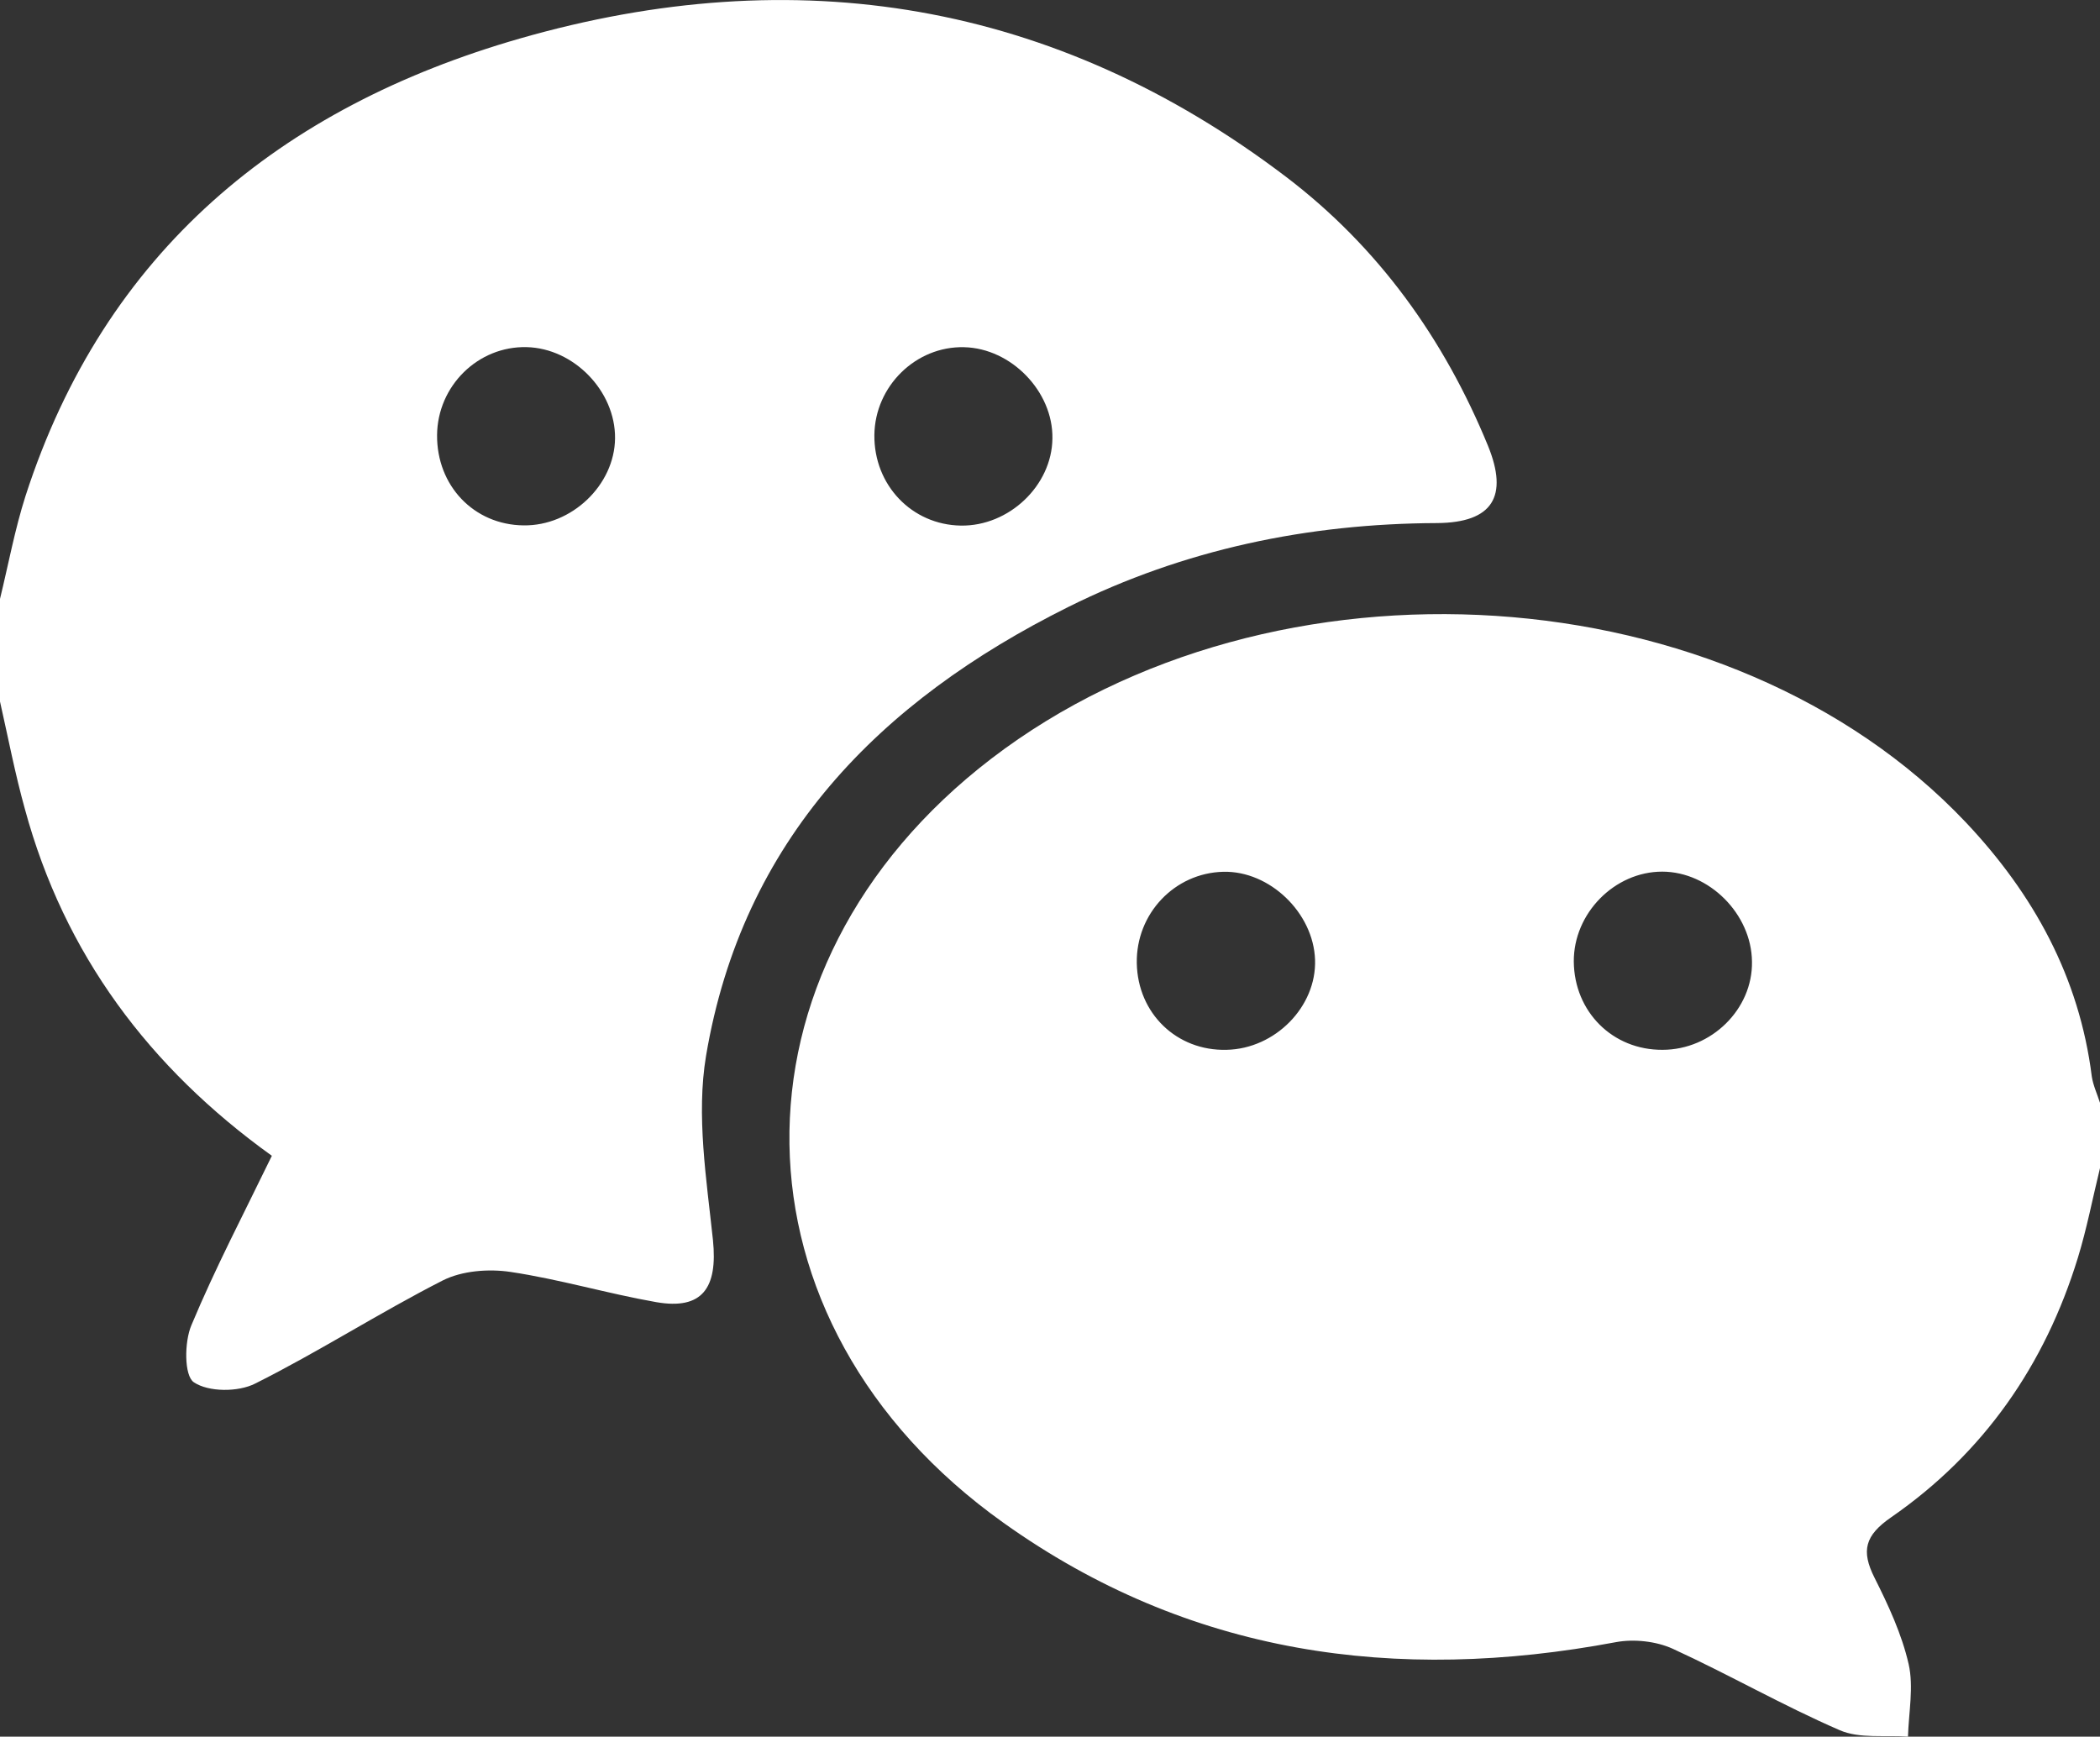
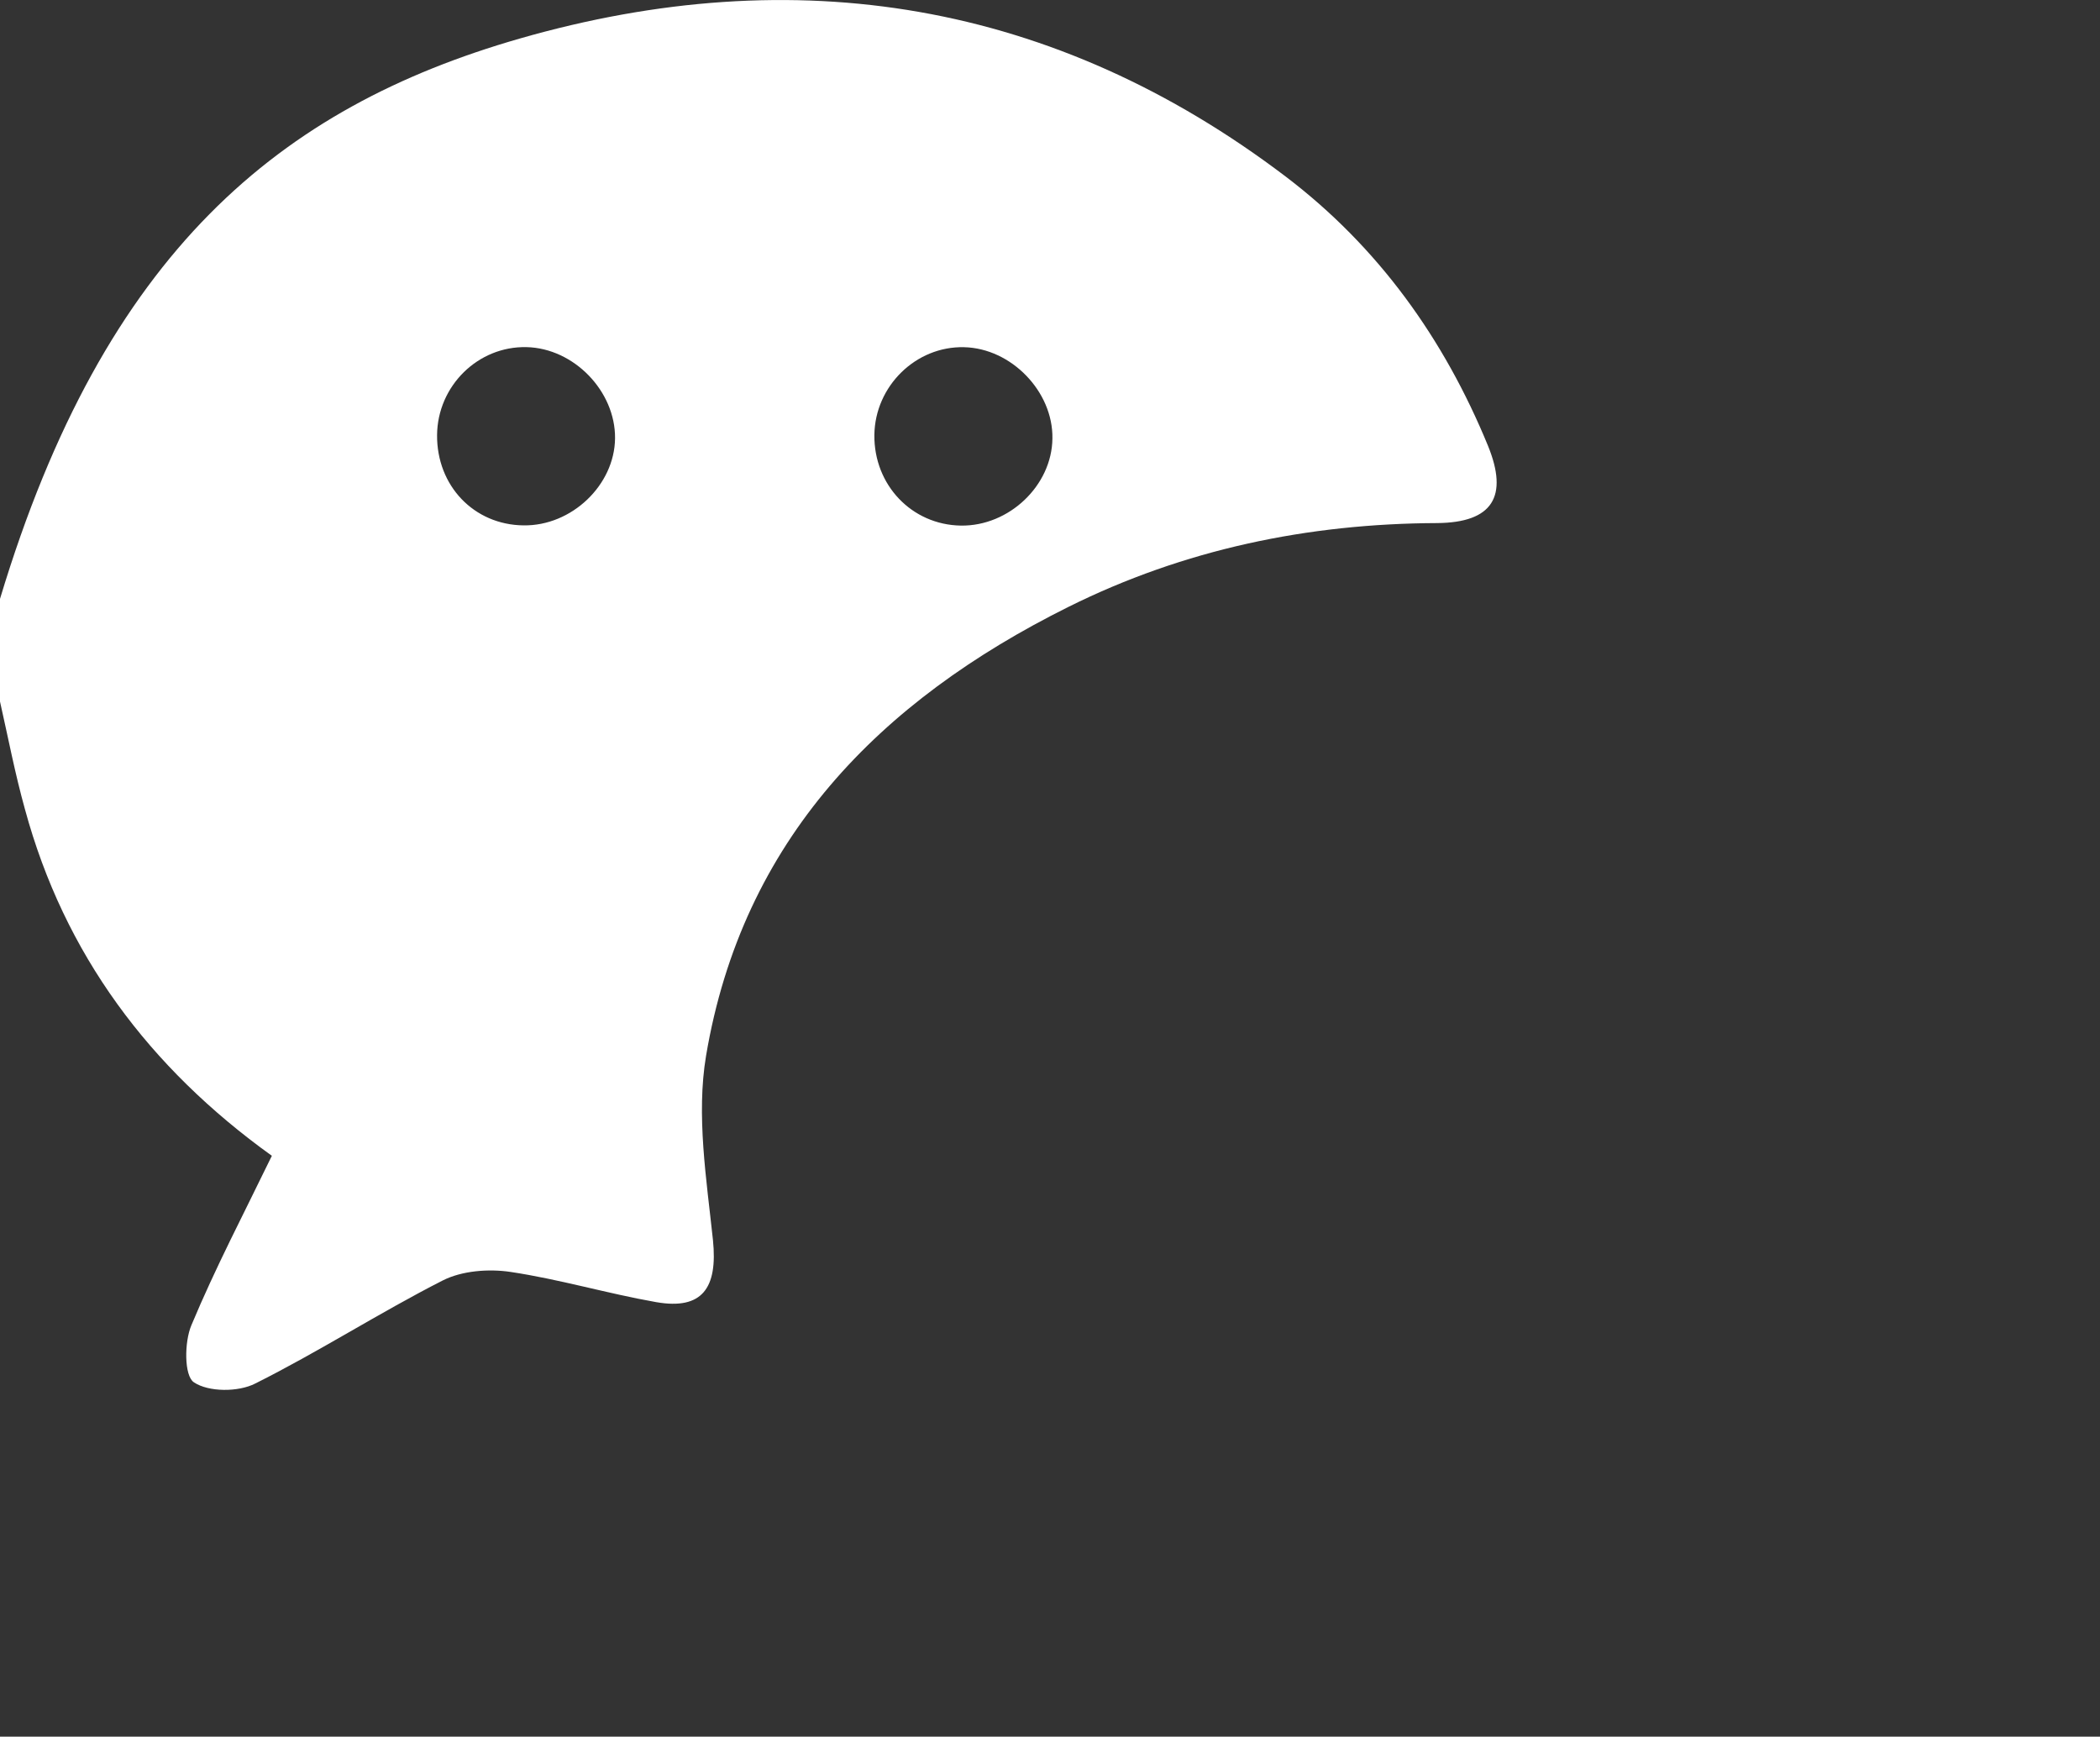
<svg xmlns="http://www.w3.org/2000/svg" version="1.1" id="圖層_1" x="0px" y="0px" width="29.145px" height="24.104px" viewBox="0 0 29.145 24.104" enable-background="new 0 0 29.145 24.104" xml:space="preserve">
  <rect x="0" y="0" width="29.145" height="24.104" fill="#333333" stroke="none" />
  <g id="VdjBfq.tif_1_">
    <g>
-       <path fill-rule="evenodd" clip-rule="evenodd" fill="#FFFFFF" d="M0,8.312C0.117,7.834,0.205,7.35,0.355,6.881    C1.453,3.488,3.894,1.49,7.21,0.536c3.832-1.102,7.423-0.523,10.638,1.918c1.279,0.973,2.192,2.244,2.803,3.733    c0.286,0.702,0.067,1.067-0.707,1.073c-1.793,0.007-3.512,0.365-5.117,1.164c-2.622,1.305-4.524,3.236-5.028,6.23    c-0.138,0.825,0.006,1.71,0.096,2.56c0.067,0.661-0.146,0.971-0.788,0.859c-0.677-0.119-1.339-0.317-2.02-0.419    c-0.306-0.046-0.675-0.017-0.942,0.118c-0.882,0.449-1.719,0.989-2.603,1.431c-0.235,0.12-0.648,0.12-0.852-0.018    c-0.135-0.091-0.133-0.557-0.034-0.791c0.331-0.793,0.73-1.554,1.117-2.352c-1.702-1.223-2.88-2.798-3.427-4.811    C0.209,10.74,0.113,10.237,0,9.737C0,9.263,0,8.787,0,8.312z M6.066,6.038C6.06,6.741,6.576,7.284,7.265,7.292    c0.668,0.01,1.265-0.559,1.271-1.209c0.006-0.653-0.571-1.25-1.228-1.265C6.635,4.802,6.072,5.356,6.066,6.038z M12.135,6.038    c-0.007,0.694,0.519,1.246,1.2,1.257c0.669,0.01,1.264-0.556,1.271-1.209c0.011-0.651-0.571-1.252-1.225-1.267    C12.712,4.802,12.143,5.359,12.135,6.038z" />
-       <path fill-rule="evenodd" clip-rule="evenodd" fill="#FFFFFF" d="M29.145,16.213c-0.102,0.415-0.182,0.837-0.307,1.244    c-0.457,1.489-1.307,2.713-2.591,3.602c-0.365,0.252-0.42,0.465-0.231,0.84c0.192,0.382,0.378,0.782,0.473,1.197    c0.072,0.318,0.001,0.672-0.009,1.008c-0.317-0.024-0.671,0.031-0.948-0.09c-0.789-0.342-1.538-0.773-2.319-1.131    c-0.23-0.104-0.536-0.137-0.785-0.091c-3.056,0.574-5.931,0.177-8.502-1.657c-3.899-2.778-3.964-7.696-0.167-10.606    c3.912-2.995,10.244-2.583,13.525,0.886c0.94,0.996,1.574,2.148,1.747,3.526c0.019,0.125,0.075,0.243,0.114,0.366    C29.145,15.611,29.145,15.913,29.145,16.213z M23.073,14.571c0.68,0,1.254-0.566,1.242-1.225c-0.007-0.66-0.594-1.247-1.245-1.248    c-0.661-0.001-1.232,0.578-1.228,1.248C21.848,14.042,22.38,14.575,23.073,14.571z M15.777,13.368    c0.013,0.698,0.554,1.221,1.246,1.203c0.675-0.014,1.25-0.6,1.228-1.249c-0.021-0.653-0.631-1.238-1.273-1.222    C16.301,12.116,15.765,12.682,15.777,13.368z" />
+       <path fill-rule="evenodd" clip-rule="evenodd" fill="#FFFFFF" d="M0,8.312C1.453,3.488,3.894,1.49,7.21,0.536c3.832-1.102,7.423-0.523,10.638,1.918c1.279,0.973,2.192,2.244,2.803,3.733    c0.286,0.702,0.067,1.067-0.707,1.073c-1.793,0.007-3.512,0.365-5.117,1.164c-2.622,1.305-4.524,3.236-5.028,6.23    c-0.138,0.825,0.006,1.71,0.096,2.56c0.067,0.661-0.146,0.971-0.788,0.859c-0.677-0.119-1.339-0.317-2.02-0.419    c-0.306-0.046-0.675-0.017-0.942,0.118c-0.882,0.449-1.719,0.989-2.603,1.431c-0.235,0.12-0.648,0.12-0.852-0.018    c-0.135-0.091-0.133-0.557-0.034-0.791c0.331-0.793,0.73-1.554,1.117-2.352c-1.702-1.223-2.88-2.798-3.427-4.811    C0.209,10.74,0.113,10.237,0,9.737C0,9.263,0,8.787,0,8.312z M6.066,6.038C6.06,6.741,6.576,7.284,7.265,7.292    c0.668,0.01,1.265-0.559,1.271-1.209c0.006-0.653-0.571-1.25-1.228-1.265C6.635,4.802,6.072,5.356,6.066,6.038z M12.135,6.038    c-0.007,0.694,0.519,1.246,1.2,1.257c0.669,0.01,1.264-0.556,1.271-1.209c0.011-0.651-0.571-1.252-1.225-1.267    C12.712,4.802,12.143,5.359,12.135,6.038z" />
    </g>
  </g>
</svg>